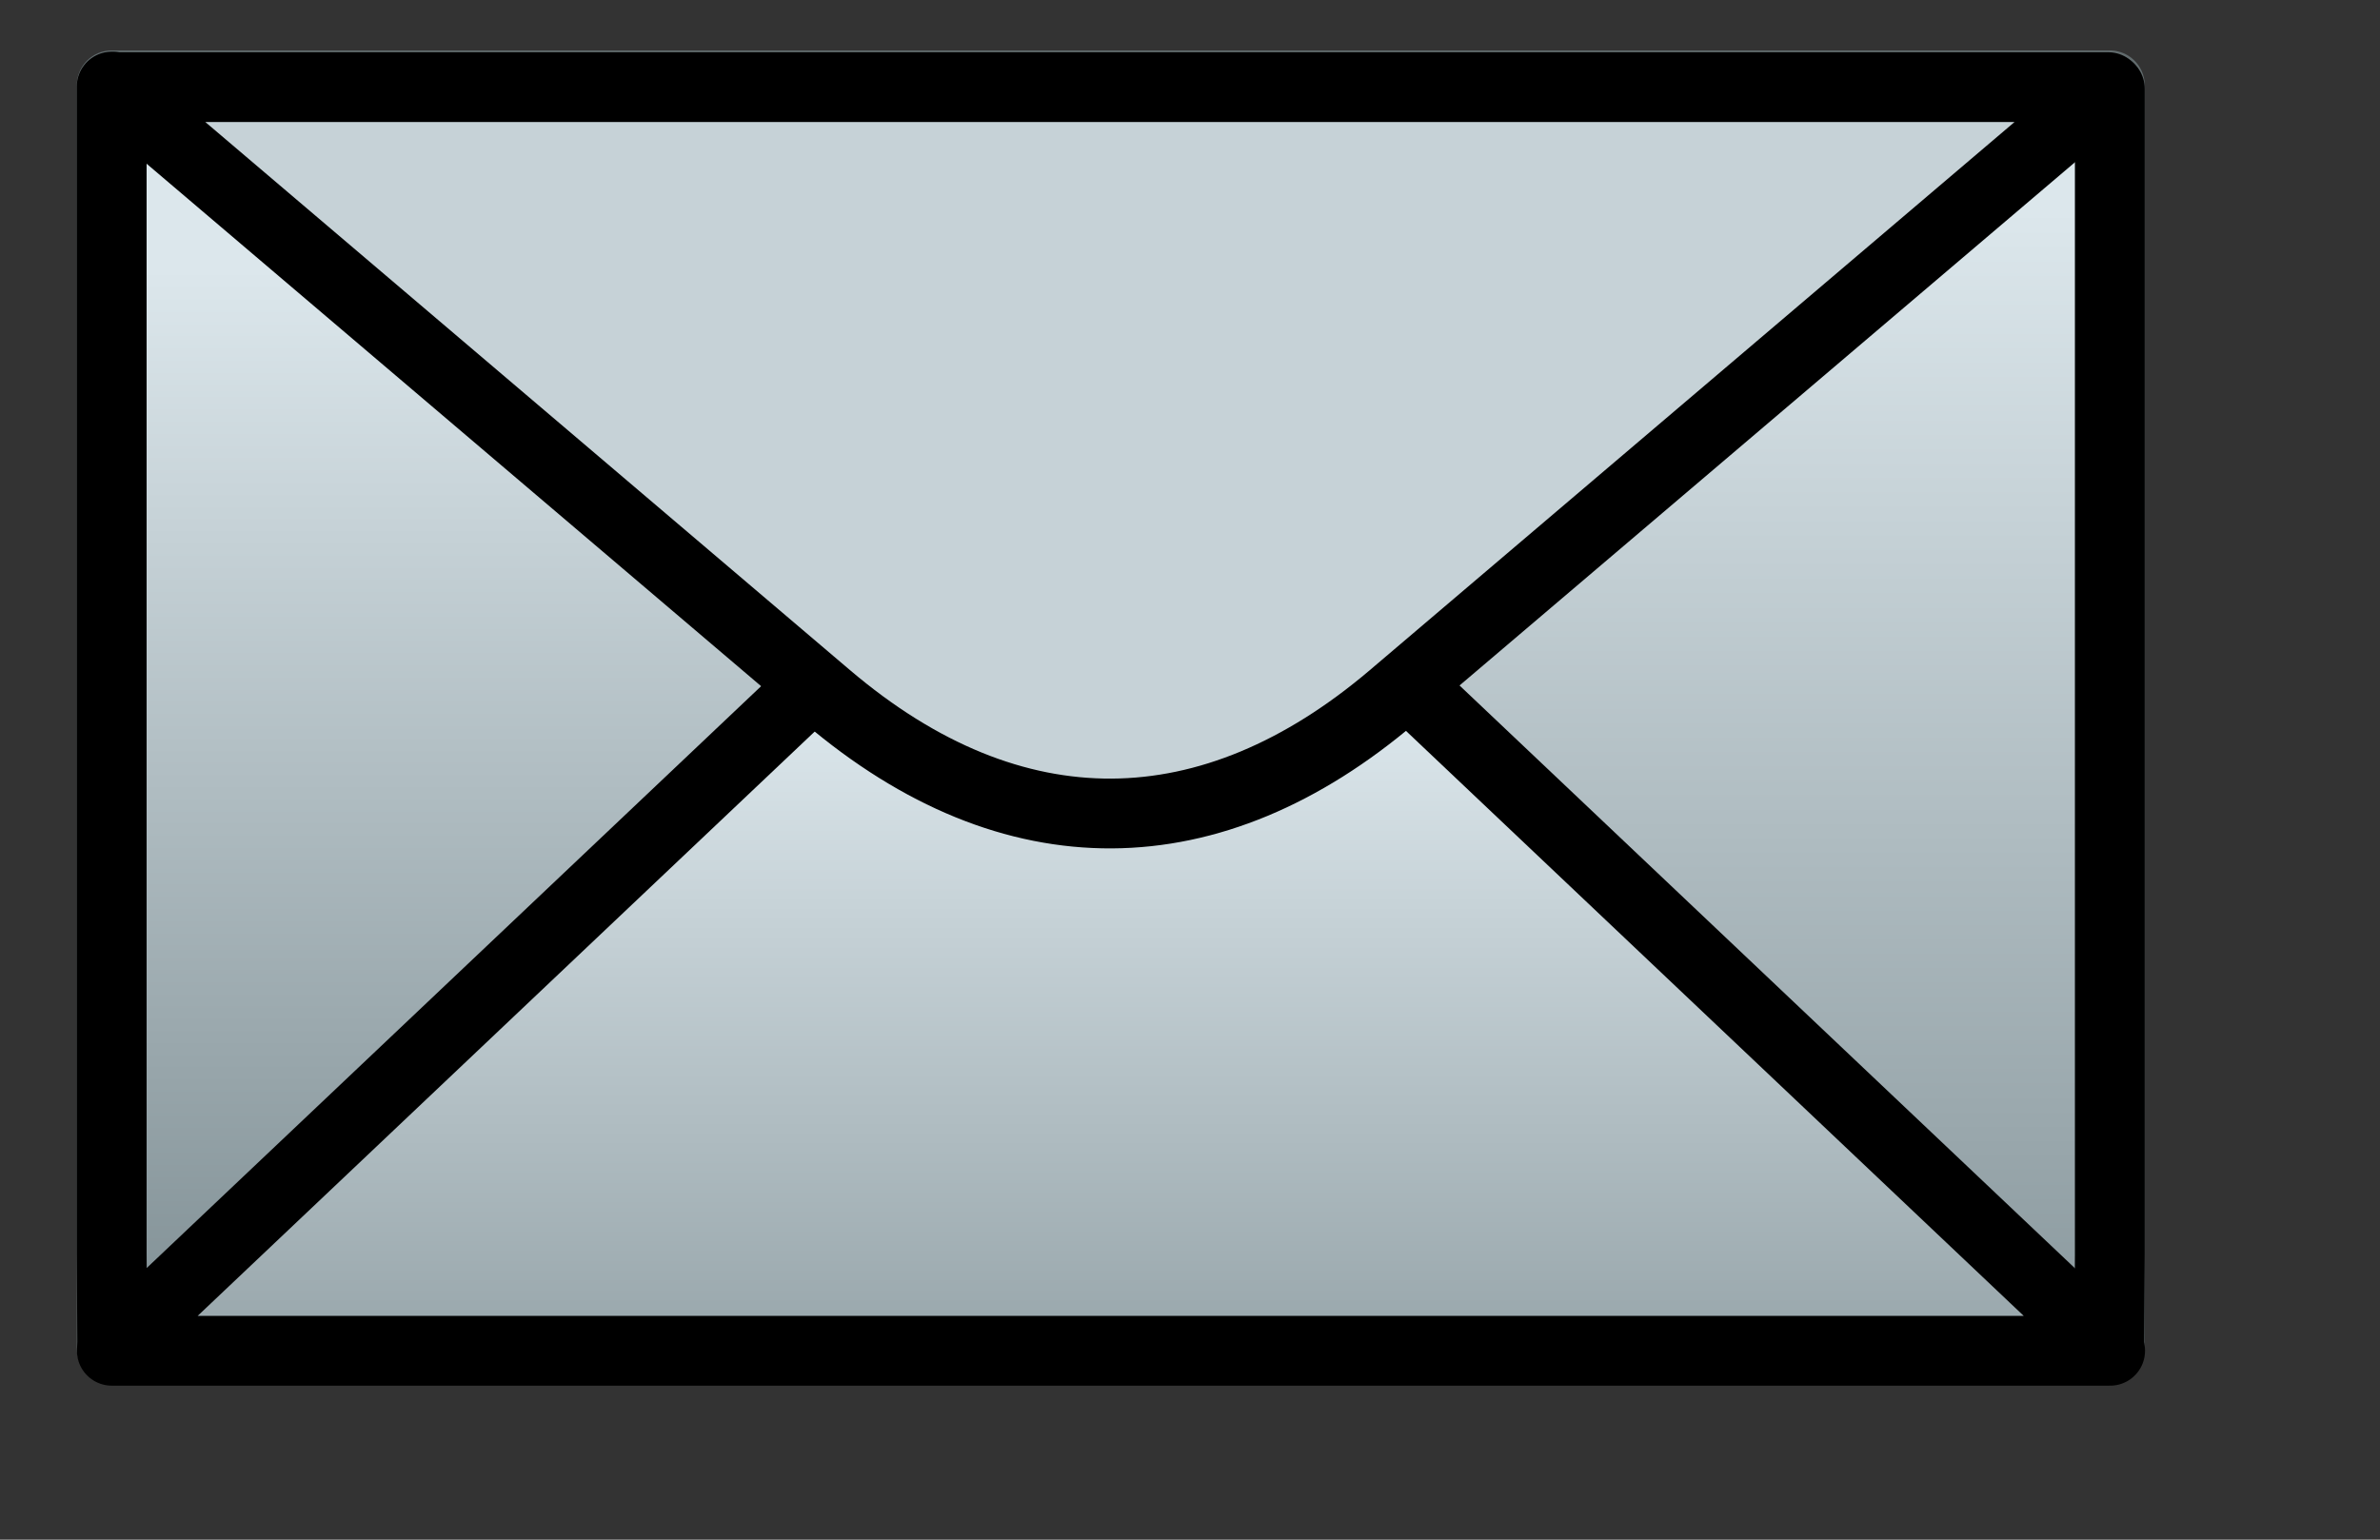
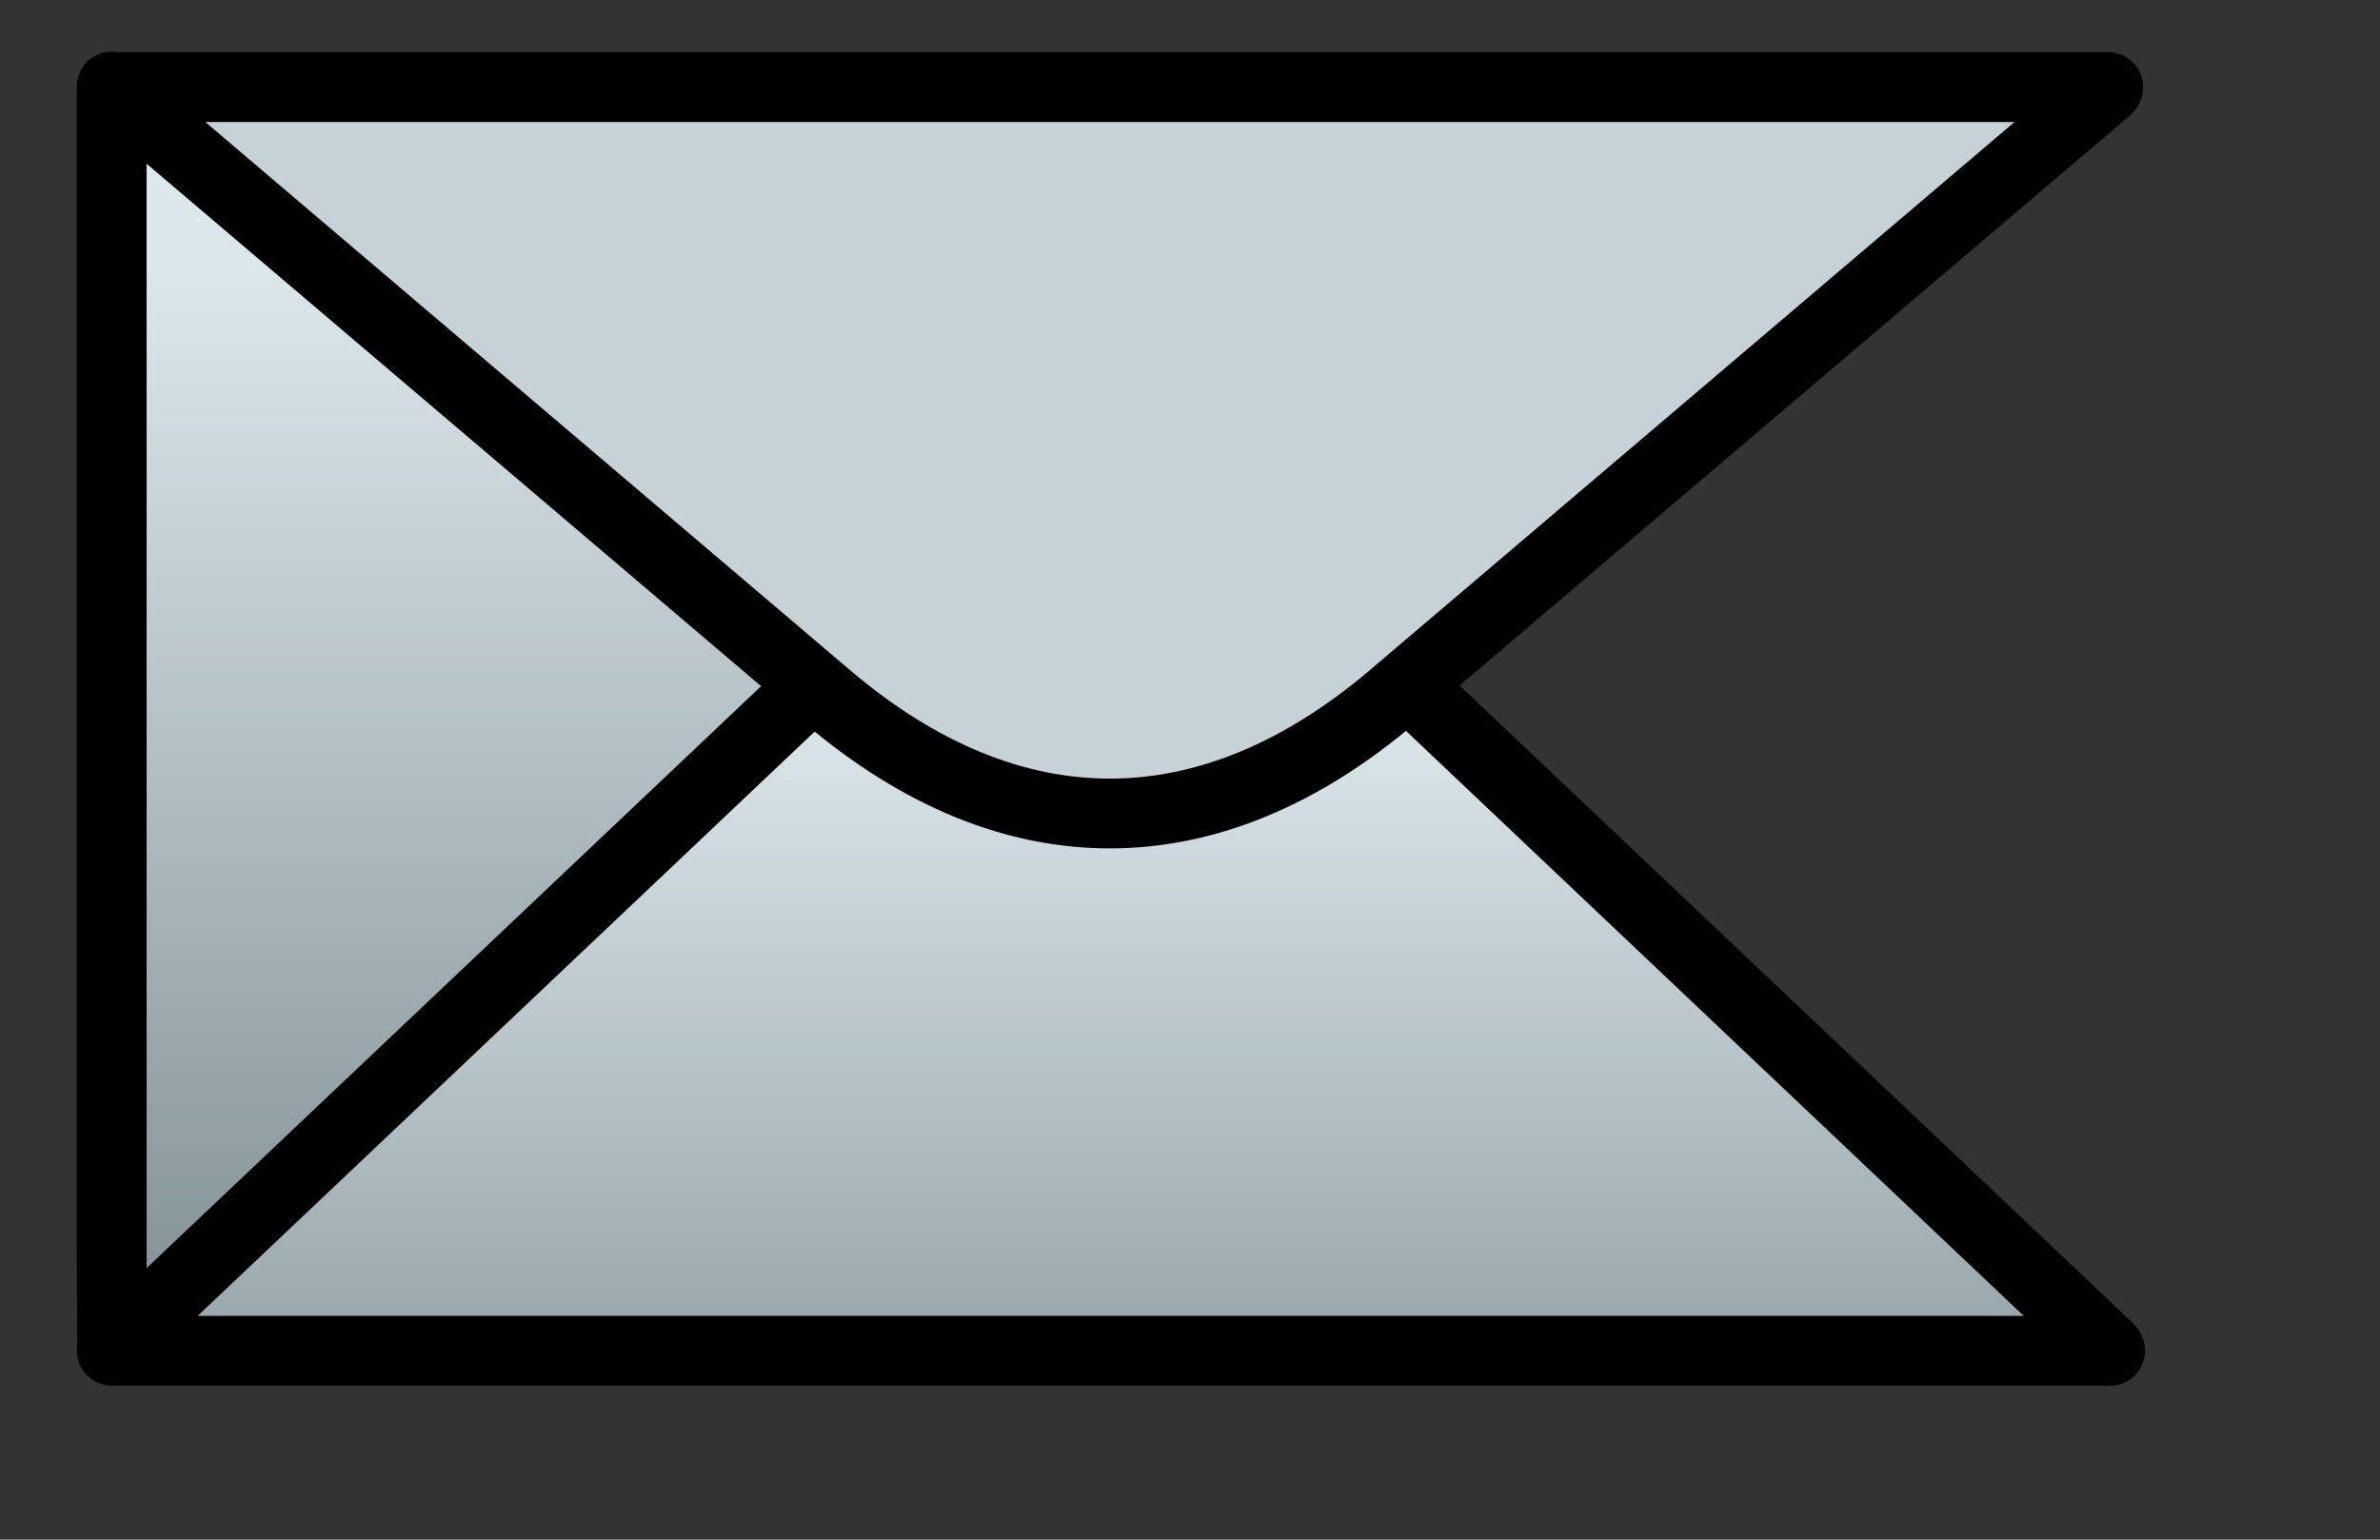
<svg xmlns="http://www.w3.org/2000/svg" xmlns:ns1="http://sodipodi.sourceforge.net/DTD/sodipodi-0.dtd" xmlns:ns2="http://www.inkscape.org/namespaces/inkscape" xmlns:xlink="http://www.w3.org/1999/xlink" width="105.4pt" height="68.2pt" id="svg7106" version="1.0" ns1:version="0.32" ns2:version="0.45" ns1:docname="closed_envelope.svg" ns2:output_extension="org.inkscape.output.svg.inkscape" ns1:docbase="D:\Down" ns2:export-filename="D:\Down\kuba_Envelope.png" ns2:export-xdpi="31.395624" ns2:export-ydpi="31.395624" ns1:modified="true">
  <rect width="100%" height="100%" fill="#333333" stroke="none" />
  <ns1:namedview ns2:window-height="968" ns2:window-width="1280" ns2:pageshadow="2" ns2:pageopacity="0.0" guidetolerance="10.0" gridtolerance="10.0" objecttolerance="10.0" borderopacity="1.0" bordercolor="#666666" pagecolor="#ffffff" id="base" ns2:zoom="4.4222874" ns2:cx="65.875" ns2:cy="44.886273" ns2:window-x="0" ns2:window-y="22" ns2:current-layer="svg7106" />
  <defs id="defs3">
    <linearGradient id="linearGradient8865">
      <stop style="stop-color:#000000;stop-opacity:1;" offset="0" id="stop8867" />
      <stop style="stop-color:#000000;stop-opacity:0;" offset="1" id="stop8869" />
    </linearGradient>
    <linearGradient id="linearGradient8789">
      <stop style="stop-color:#87f862;stop-opacity:1;" offset="0" id="stop8791" />
      <stop style="stop-color:#1c7b1c;stop-opacity:1;" offset="1" id="stop8793" />
    </linearGradient>
    <linearGradient xlink:href="#linearGradient6907" id="linearGradient7056" gradientUnits="userSpaceOnUse" gradientTransform="matrix(0.882,0,0,0.367,303.382,373.559)" x1="643.597" y1="390.138" x2="643.597" y2="464.743" />
    <linearGradient xlink:href="#linearGradient6907" id="linearGradient7054" gradientUnits="userSpaceOnUse" gradientTransform="matrix(0.508,0,0,0.637,303.382,373.559)" x1="1147.23" y1="198.904" x2="1147.23" y2="262.234" />
    <linearGradient xlink:href="#linearGradient6907" id="linearGradient7052" gradientUnits="userSpaceOnUse" gradientTransform="matrix(0.508,0,0,0.637,303.382,373.49)" x1="1076.702" y1="202.017" x2="1076.702" y2="255.522" />
    <radialGradient xlink:href="#linearGradient6943" id="radialGradient7050" gradientUnits="userSpaceOnUse" gradientTransform="matrix(0.715,0,0,0.452,303.382,373.49)" cx="792.815" cy="316.907" fx="792.815" fy="316.907" r="91.468" />
    <linearGradient xlink:href="#linearGradient6907" id="linearGradient7007" gradientUnits="userSpaceOnUse" gradientTransform="matrix(1.551,0,0,0.645,2.08,42.639)" x1="643.597" y1="390.138" x2="643.597" y2="464.743" />
    <linearGradient xlink:href="#linearGradient6907" id="linearGradient7005" gradientUnits="userSpaceOnUse" gradientTransform="matrix(0.893,0,0,1.12,2.08,42.639)" x1="1147.23" y1="198.904" x2="1147.23" y2="262.234" />
    <linearGradient id="linearGradient6907">
      <stop style="stop-color:#dce7ec;stop-opacity:1;" offset="0" id="stop6909" />
      <stop style="stop-color:#839297;stop-opacity:1;" offset="1" id="stop6911" />
    </linearGradient>
    <linearGradient xlink:href="#linearGradient6907" id="linearGradient7003" gradientUnits="userSpaceOnUse" gradientTransform="matrix(0.893,0,0,1.12,2.08,42.639)" x1="1076.702" y1="202.017" x2="1076.702" y2="255.522" />
    <linearGradient id="linearGradient6943">
      <stop style="stop-color:#ffffff;stop-opacity:1;" offset="0" id="stop6945" />
      <stop style="stop-color:#585858;stop-opacity:1;" offset="1" id="stop6947" />
    </linearGradient>
    <radialGradient xlink:href="#linearGradient6943" id="radialGradient7001" gradientUnits="userSpaceOnUse" gradientTransform="matrix(1.257,0,0,0.795,2.08,42.639)" cx="792.815" cy="316.907" fx="792.815" fy="316.907" r="91.468" />
    <linearGradient xlink:href="#linearGradient6907" id="linearGradient7173" gradientUnits="userSpaceOnUse" gradientTransform="matrix(0.769,0,0,0.319,-460.531,-80.566)" x1="643.597" y1="390.138" x2="643.597" y2="464.743" />
    <linearGradient xlink:href="#linearGradient6907" id="linearGradient7176" gradientUnits="userSpaceOnUse" gradientTransform="matrix(0.443,0,0,0.555,-460.531,-80.566)" x1="1147.23" y1="198.904" x2="1147.23" y2="262.234" />
    <linearGradient xlink:href="#linearGradient6907" id="linearGradient7179" gradientUnits="userSpaceOnUse" gradientTransform="matrix(0.443,0,0,0.555,-460.531,-80.626)" x1="1076.702" y1="202.017" x2="1076.702" y2="255.522" />
    <radialGradient xlink:href="#linearGradient6943" id="radialGradient7185" gradientUnits="userSpaceOnUse" gradientTransform="matrix(0.623,0,0,0.394,-460.531,-80.625)" cx="792.815" cy="316.907" fx="792.815" fy="316.907" r="91.468" />
    <linearGradient y2="-918.977" x2="-439.786" y1="-893.503" x1="-509.373" gradientTransform="matrix(-0.302,0.523,-0.783,-0.452,-624.589,-216.662)" gradientUnits="userSpaceOnUse" id="linearGradient5119" xlink:href="#linearGradient8789" />
    <linearGradient y2="464.743" x2="643.597" y1="390.138" x1="643.597" gradientTransform="matrix(0.769,0,0,0.319,-392.686,-82.248)" gradientUnits="userSpaceOnUse" id="linearGradient5122" xlink:href="#linearGradient6907" />
    <linearGradient y2="255.522" x2="1076.702" y1="202.017" x1="1076.702" gradientTransform="matrix(0.443,0,0,0.555,-392.686,-82.248)" gradientUnits="userSpaceOnUse" id="linearGradient5125" xlink:href="#linearGradient6907" />
    <linearGradient y2="262.234" x2="1147.23" y1="198.904" x1="1147.23" gradientTransform="matrix(0.443,0,0,0.555,-392.686,-82.248)" gradientUnits="userSpaceOnUse" id="linearGradient5129" xlink:href="#linearGradient6907" />
    <linearGradient y2="-1167.118" x2="574.295" y1="-1147.382" x1="607.98" gradientTransform="matrix(0.962,1.189,-0.508,0.411,-947.249,-264.661)" gradientUnits="userSpaceOnUse" id="linearGradient5132" xlink:href="#linearGradient8865" />
    <linearGradient y2="-1167.118" x2="574.295" y1="-1147.382" x1="607.98" gradientTransform="matrix(0.962,1.189,-0.508,0.411,-947.909,-267.375)" gradientUnits="userSpaceOnUse" id="linearGradient5136" xlink:href="#linearGradient8865" />
    <linearGradient y2="-1167.118" x2="574.295" y1="-1147.382" x1="607.98" gradientTransform="matrix(1.049,1.112,-0.476,0.449,-963.686,-179.261)" gradientUnits="userSpaceOnUse" id="linearGradient5139" xlink:href="#linearGradient8865" />
    <radialGradient r="91.468" fy="316.907" fx="792.815" cy="316.907" cx="792.815" gradientTransform="matrix(0.623,0,0,0.394,-392.686,-82.248)" gradientUnits="userSpaceOnUse" id="radialGradient5144" xlink:href="#linearGradient6943" />
    <linearGradient y2="-1152.019" x2="586.038" y1="-1145.898" x1="605.497" gradientTransform="matrix(0.962,1.189,-0.508,0.411,-948.35,-266.128)" gradientUnits="userSpaceOnUse" id="linearGradient5147" xlink:href="#linearGradient8865" />
    <linearGradient y2="-1084.621" x2="-372.925" y1="-1103.537" x1="-340.161" gradientTransform="matrix(-0.386,0.668,-0.612,-0.354,-624.589,-216.662)" gradientUnits="userSpaceOnUse" id="linearGradient5151" xlink:href="#linearGradient8789" />
    <linearGradient y2="-918.977" x2="-439.786" y1="-893.503" x1="-509.373" gradientTransform="matrix(-0.171,0.297,-0.445,-0.257,-392.741,-74.078)" gradientUnits="userSpaceOnUse" id="linearGradient5961" xlink:href="#linearGradient8789" />
    <linearGradient y2="-1167.118" x2="574.295" y1="-1147.382" x1="607.98" gradientTransform="matrix(0.546,0.675,-0.289,0.234,-576.023,-101.343)" gradientUnits="userSpaceOnUse" id="linearGradient5963" xlink:href="#linearGradient8865" />
    <linearGradient y2="-1167.118" x2="574.295" y1="-1147.382" x1="607.98" gradientTransform="matrix(0.546,0.675,-0.289,0.234,-576.398,-102.885)" gradientUnits="userSpaceOnUse" id="linearGradient5965" xlink:href="#linearGradient8865" />
    <linearGradient y2="-1167.118" x2="574.295" y1="-1147.382" x1="607.98" gradientTransform="matrix(0.596,0.632,-0.27,0.255,-585.36,-52.833)" gradientUnits="userSpaceOnUse" id="linearGradient5967" xlink:href="#linearGradient8865" />
    <linearGradient y2="-1152.019" x2="586.038" y1="-1145.898" x1="605.497" gradientTransform="matrix(0.546,0.675,-0.289,0.234,-576.649,-102.176)" gradientUnits="userSpaceOnUse" id="linearGradient5969" xlink:href="#linearGradient8865" />
    <linearGradient y2="-1084.621" x2="-372.925" y1="-1103.537" x1="-340.161" gradientTransform="matrix(-0.219,0.38,-0.348,-0.201,-392.741,-74.078)" gradientUnits="userSpaceOnUse" id="linearGradient5971" xlink:href="#linearGradient8789" />
    <radialGradient r="91.468" fy="316.907" fx="792.815" cy="316.907" cx="792.815" gradientTransform="matrix(0.623,0,0,0.394,-397.031,-80.621)" gradientUnits="userSpaceOnUse" id="radialGradient5997" xlink:href="#linearGradient6943" />
    <linearGradient y2="255.522" x2="1076.702" y1="202.017" x1="1076.702" gradientTransform="matrix(0.443,0,0,0.555,-397.031,-80.621)" gradientUnits="userSpaceOnUse" id="linearGradient5999" xlink:href="#linearGradient6907" />
    <linearGradient y2="262.234" x2="1147.23" y1="198.904" x1="1147.23" gradientTransform="matrix(0.443,0,0,0.555,-397.031,-80.561)" gradientUnits="userSpaceOnUse" id="linearGradient6001" xlink:href="#linearGradient6907" />
    <linearGradient y2="464.743" x2="643.597" y1="390.138" x1="643.597" gradientTransform="matrix(0.769,0,0,0.319,-397.031,-80.561)" gradientUnits="userSpaceOnUse" id="linearGradient6003" xlink:href="#linearGradient6907" />
    <linearGradient y2="-1084.621" x2="-372.925" y1="-1103.537" x1="-340.161" gradientTransform="matrix(-0.219,0.38,-0.348,-0.201,-392.741,-74.078)" gradientUnits="userSpaceOnUse" id="linearGradient6005" xlink:href="#linearGradient8789" />
    <linearGradient y2="-1152.019" x2="586.038" y1="-1145.898" x1="605.497" gradientTransform="matrix(0.546,0.675,-0.289,0.234,-576.649,-102.176)" gradientUnits="userSpaceOnUse" id="linearGradient6007" xlink:href="#linearGradient8865" />
    <linearGradient y2="-1167.118" x2="574.295" y1="-1147.382" x1="607.98" gradientTransform="matrix(0.596,0.632,-0.27,0.255,-585.36,-52.833)" gradientUnits="userSpaceOnUse" id="linearGradient6009" xlink:href="#linearGradient8865" />
    <linearGradient y2="-1167.118" x2="574.295" y1="-1147.382" x1="607.98" gradientTransform="matrix(0.546,0.675,-0.289,0.234,-576.398,-102.885)" gradientUnits="userSpaceOnUse" id="linearGradient6011" xlink:href="#linearGradient8865" />
    <linearGradient y2="-1167.118" x2="574.295" y1="-1147.382" x1="607.98" gradientTransform="matrix(0.546,0.675,-0.289,0.234,-576.023,-101.343)" gradientUnits="userSpaceOnUse" id="linearGradient6013" xlink:href="#linearGradient8865" />
    <linearGradient y2="-918.977" x2="-439.786" y1="-893.503" x1="-509.373" gradientTransform="matrix(-0.171,0.297,-0.445,-0.257,-392.741,-74.078)" gradientUnits="userSpaceOnUse" id="linearGradient6015" xlink:href="#linearGradient8789" />
    <linearGradient y2="-918.977" x2="-439.786" y1="-893.503" x1="-509.373" gradientTransform="matrix(-0.15,0.259,-0.388,-0.224,-312.133,-75.773)" gradientUnits="userSpaceOnUse" id="linearGradient6017" xlink:href="#linearGradient8789" />
    <linearGradient y2="-1167.118" x2="574.295" y1="-1147.382" x1="607.98" gradientTransform="matrix(0.477,0.589,-0.252,0.204,-472.017,-99.557)" gradientUnits="userSpaceOnUse" id="linearGradient6019" xlink:href="#linearGradient8865" />
    <linearGradient y2="-1167.118" x2="574.295" y1="-1147.382" x1="607.98" gradientTransform="matrix(0.477,0.589,-0.252,0.204,-472.344,-100.902)" gradientUnits="userSpaceOnUse" id="linearGradient6021" xlink:href="#linearGradient8865" />
    <linearGradient y2="-1167.118" x2="574.295" y1="-1147.382" x1="607.98" gradientTransform="matrix(0.52,0.551,-0.236,0.222,-480.161,-57.24)" gradientUnits="userSpaceOnUse" id="linearGradient6023" xlink:href="#linearGradient8865" />
    <linearGradient y2="-1152.019" x2="586.038" y1="-1145.898" x1="605.497" gradientTransform="matrix(0.477,0.589,-0.252,0.204,-472.562,-100.284)" gradientUnits="userSpaceOnUse" id="linearGradient6025" xlink:href="#linearGradient8865" />
    <linearGradient y2="-1084.621" x2="-372.925" y1="-1103.537" x1="-340.161" gradientTransform="matrix(-0.191,0.331,-0.303,-0.175,-312.133,-75.773)" gradientUnits="userSpaceOnUse" id="linearGradient6027" xlink:href="#linearGradient8789" />
    <linearGradient y2="-1084.621" x2="-372.925" y1="-1103.537" x1="-340.161" gradientTransform="matrix(-0.191,0.331,-0.303,-0.175,-312.133,-75.773)" gradientUnits="userSpaceOnUse" id="linearGradient6814" xlink:href="#linearGradient8789" />
    <linearGradient y2="-1152.019" x2="586.038" y1="-1145.898" x1="605.497" gradientTransform="matrix(0.477,0.589,-0.252,0.204,-472.562,-100.284)" gradientUnits="userSpaceOnUse" id="linearGradient6816" xlink:href="#linearGradient8865" />
    <radialGradient r="91.468" fy="316.907" fx="792.815" cy="316.907" cx="792.815" gradientTransform="matrix(0.623,0,0,0.394,-392.686,-82.248)" gradientUnits="userSpaceOnUse" id="radialGradient6818" xlink:href="#linearGradient6943" />
    <linearGradient y2="-1167.118" x2="574.295" y1="-1147.382" x1="607.98" gradientTransform="matrix(0.52,0.551,-0.236,0.222,-480.161,-57.24)" gradientUnits="userSpaceOnUse" id="linearGradient6820" xlink:href="#linearGradient8865" />
    <linearGradient y2="-1167.118" x2="574.295" y1="-1147.382" x1="607.98" gradientTransform="matrix(0.477,0.589,-0.252,0.204,-472.344,-100.902)" gradientUnits="userSpaceOnUse" id="linearGradient6822" xlink:href="#linearGradient8865" />
    <linearGradient y2="-1167.118" x2="574.295" y1="-1147.382" x1="607.98" gradientTransform="matrix(0.477,0.589,-0.252,0.204,-472.017,-99.557)" gradientUnits="userSpaceOnUse" id="linearGradient6824" xlink:href="#linearGradient8865" />
    <linearGradient y2="262.234" x2="1147.23" y1="198.904" x1="1147.23" gradientTransform="matrix(0.443,0,0,0.555,-392.686,-82.248)" gradientUnits="userSpaceOnUse" id="linearGradient6826" xlink:href="#linearGradient6907" />
    <linearGradient y2="255.522" x2="1076.702" y1="202.017" x1="1076.702" gradientTransform="matrix(0.443,0,0,0.555,-392.686,-82.248)" gradientUnits="userSpaceOnUse" id="linearGradient6828" xlink:href="#linearGradient6907" />
    <linearGradient y2="464.743" x2="643.597" y1="390.138" x1="643.597" gradientTransform="matrix(0.769,0,0,0.319,-392.686,-82.248)" gradientUnits="userSpaceOnUse" id="linearGradient6830" xlink:href="#linearGradient6907" />
    <linearGradient y2="-918.977" x2="-439.786" y1="-893.503" x1="-509.373" gradientTransform="matrix(-0.15,0.259,-0.388,-0.224,-312.133,-75.773)" gradientUnits="userSpaceOnUse" id="linearGradient6832" xlink:href="#linearGradient8789" />
    <radialGradient r="91.468" fy="316.907" fx="792.815" cy="316.907" cx="792.815" gradientTransform="matrix(0.623,0,0,0.394,-460.531,-80.625)" gradientUnits="userSpaceOnUse" id="radialGradient6834" xlink:href="#linearGradient6943" />
    <linearGradient y2="255.522" x2="1076.702" y1="202.017" x1="1076.702" gradientTransform="matrix(0.443,0,0,0.555,-460.531,-80.626)" gradientUnits="userSpaceOnUse" id="linearGradient6836" xlink:href="#linearGradient6907" />
    <linearGradient y2="262.234" x2="1147.23" y1="198.904" x1="1147.23" gradientTransform="matrix(0.443,0,0,0.555,-460.531,-80.566)" gradientUnits="userSpaceOnUse" id="linearGradient6838" xlink:href="#linearGradient6907" />
    <linearGradient y2="464.743" x2="643.597" y1="390.138" x1="643.597" gradientTransform="matrix(0.769,0,0,0.319,-460.531,-80.566)" gradientUnits="userSpaceOnUse" id="linearGradient6840" xlink:href="#linearGradient6907" />
    <linearGradient ns2:collect="always" xlink:href="#linearGradient6907" id="linearGradient2430" gradientUnits="userSpaceOnUse" gradientTransform="matrix(1.584,0,0,0.658,-949.683,-214.873)" x1="643.597" y1="390.138" x2="643.597" y2="464.743" />
    <linearGradient ns2:collect="always" xlink:href="#linearGradient6907" id="linearGradient2433" gradientUnits="userSpaceOnUse" gradientTransform="matrix(0.912,0,0,1.143,-949.683,-214.873)" x1="1147.23" y1="198.904" x2="1147.23" y2="262.234" />
    <linearGradient ns2:collect="always" xlink:href="#linearGradient6907" id="linearGradient2436" gradientUnits="userSpaceOnUse" gradientTransform="matrix(0.912,0,0,1.143,-949.683,-214.997)" x1="1076.702" y1="202.017" x2="1076.702" y2="255.522" />
    <radialGradient ns2:collect="always" xlink:href="#linearGradient6943" id="radialGradient2442" gradientUnits="userSpaceOnUse" gradientTransform="matrix(1.284,0,0,0.812,-949.683,-214.997)" cx="792.815" cy="316.907" fx="792.815" fy="316.907" r="91.468" />
  </defs>
-   <rect style="color:#000000;fill:url(#radialGradient2442);fill-opacity:1;fill-rule:nonzero;stroke:#616b6d;stroke-width:4.122;stroke-linecap:butt;stroke-linejoin:round;marker:none;marker-start:none;marker-mid:none;marker-end:none;stroke-miterlimit:4;stroke-dasharray:none;stroke-dashoffset:0;stroke-opacity:1;visibility:visible;display:inline;overflow:visible" id="rect7145" width="117.984" height="74.625" x="6.596" y="5.039" />
  <path style="color:#000000;fill:url(#linearGradient2436);fill-opacity:1;fill-rule:nonzero;stroke:#000000;stroke-width:4.122;stroke-linecap:butt;stroke-linejoin:round;marker:none;marker-start:none;marker-mid:none;marker-end:none;stroke-miterlimit:4;stroke-dasharray:none;stroke-dashoffset:0;stroke-opacity:1;visibility:visible;display:inline;overflow:visible" d="M 6.596,5.114 L 6.596,73.974 L 6.628,79.59 L 65.594,42.352 L 6.66,5.114 L 6.596,5.114 z " id="path7153" />
-   <path style="color:#000000;fill:url(#linearGradient2433);fill-opacity:1;fill-rule:nonzero;stroke:#000000;stroke-width:4.122;stroke-linecap:butt;stroke-linejoin:round;marker:none;marker-start:none;marker-mid:none;marker-end:none;stroke-miterlimit:4;stroke-dasharray:none;stroke-dashoffset:0;stroke-opacity:1;visibility:visible;display:inline;overflow:visible" d="M 124.58,5.237 L 124.58,74.097 L 124.548,79.713 L 65.582,42.475 L 124.516,5.237 L 124.58,5.237 z " id="path7155" />
  <path style="color:#000000;fill:url(#linearGradient2430);fill-opacity:1;fill-rule:nonzero;stroke:#000000;stroke-width:4.122;stroke-linecap:butt;stroke-linejoin:round;marker:none;marker-start:none;marker-mid:none;marker-end:none;stroke-miterlimit:4;stroke-dasharray:none;stroke-dashoffset:0;stroke-opacity:1;visibility:visible;display:inline;overflow:visible" d="M 48.88,39.635 L 6.634,79.649 L 6.602,79.777 L 124.598,79.777 L 124.534,79.649 L 82.288,39.635 C 71.603,29.515 59.858,29.237 48.88,39.635 z " id="path7157" />
  <path style="color:#000000;fill:#c6d2d7;fill-opacity:1;fill-rule:nonzero;stroke:#000000;stroke-width:4.122;stroke-linecap:butt;stroke-linejoin:round;marker:none;marker-start:none;marker-mid:none;marker-end:none;stroke-miterlimit:4;stroke-dasharray:none;stroke-dashoffset:0;stroke-opacity:1;visibility:visible;display:inline;overflow:visible" d="M 48.853,41.146 L 6.654,5.261 L 6.622,5.146 L 124.486,5.146 L 124.422,5.261 L 82.223,41.146 C 71.551,50.221 59.818,50.47 48.853,41.146 z " id="path7143" />
</svg>